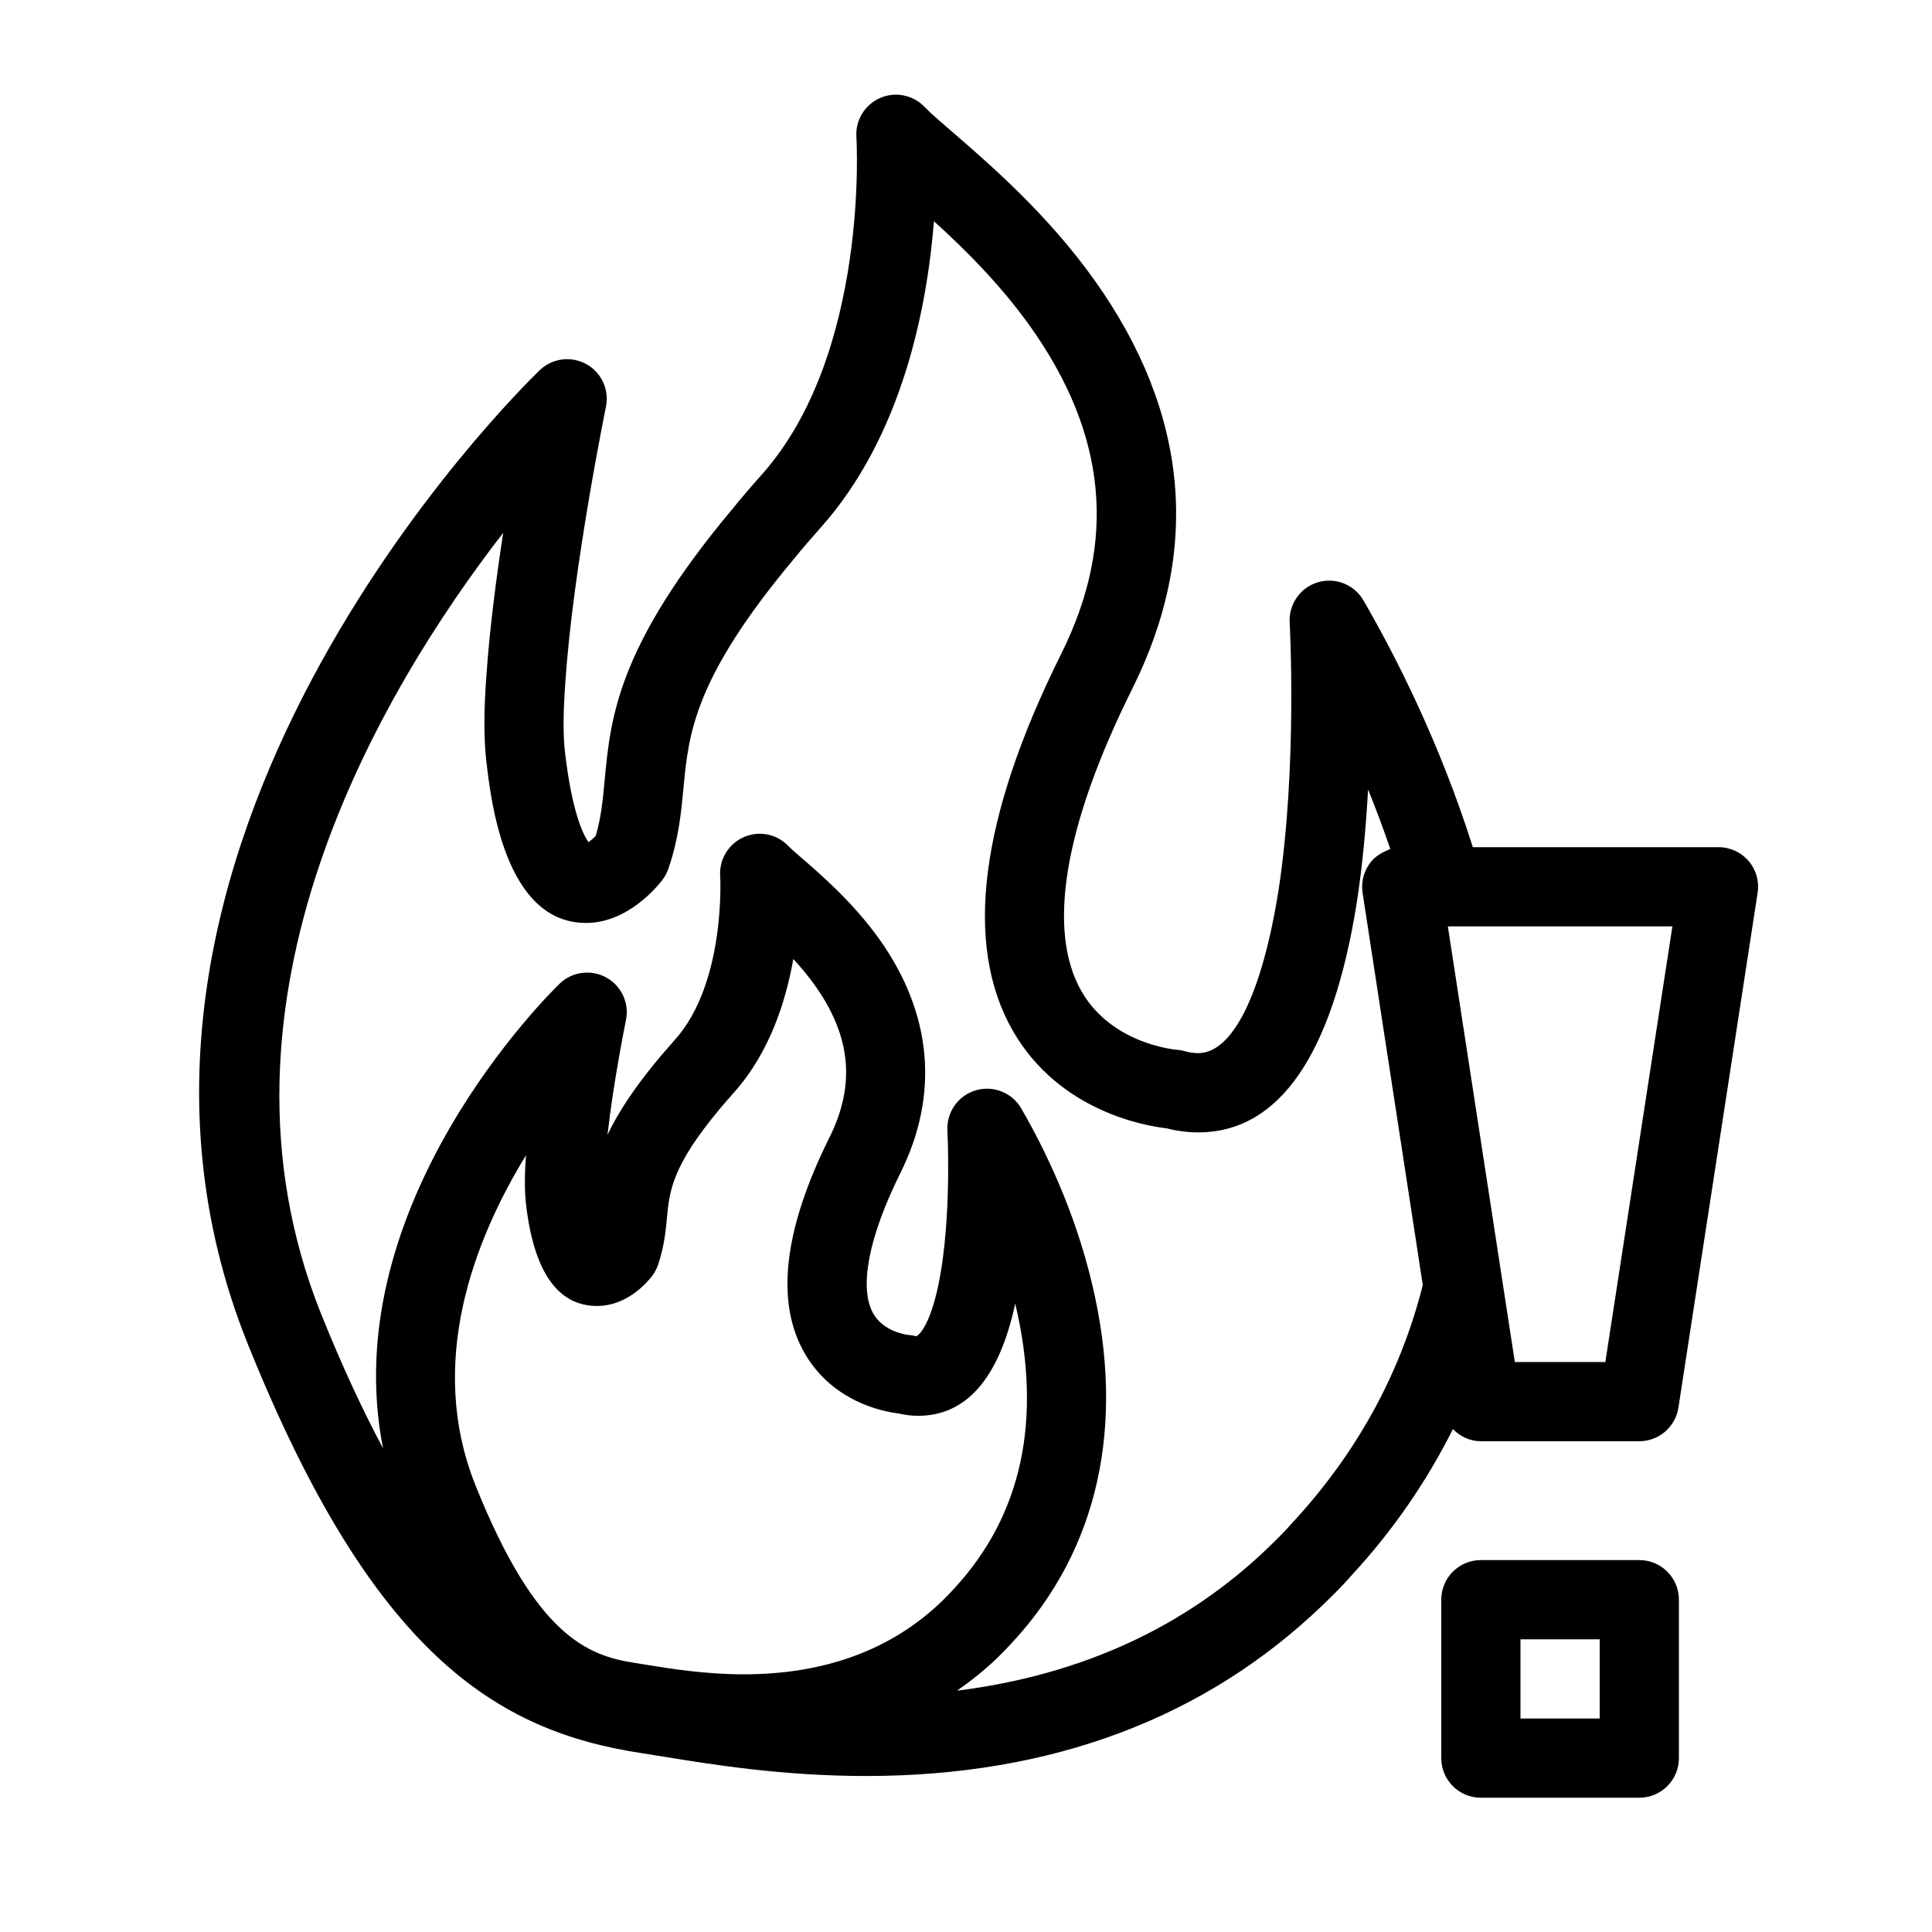
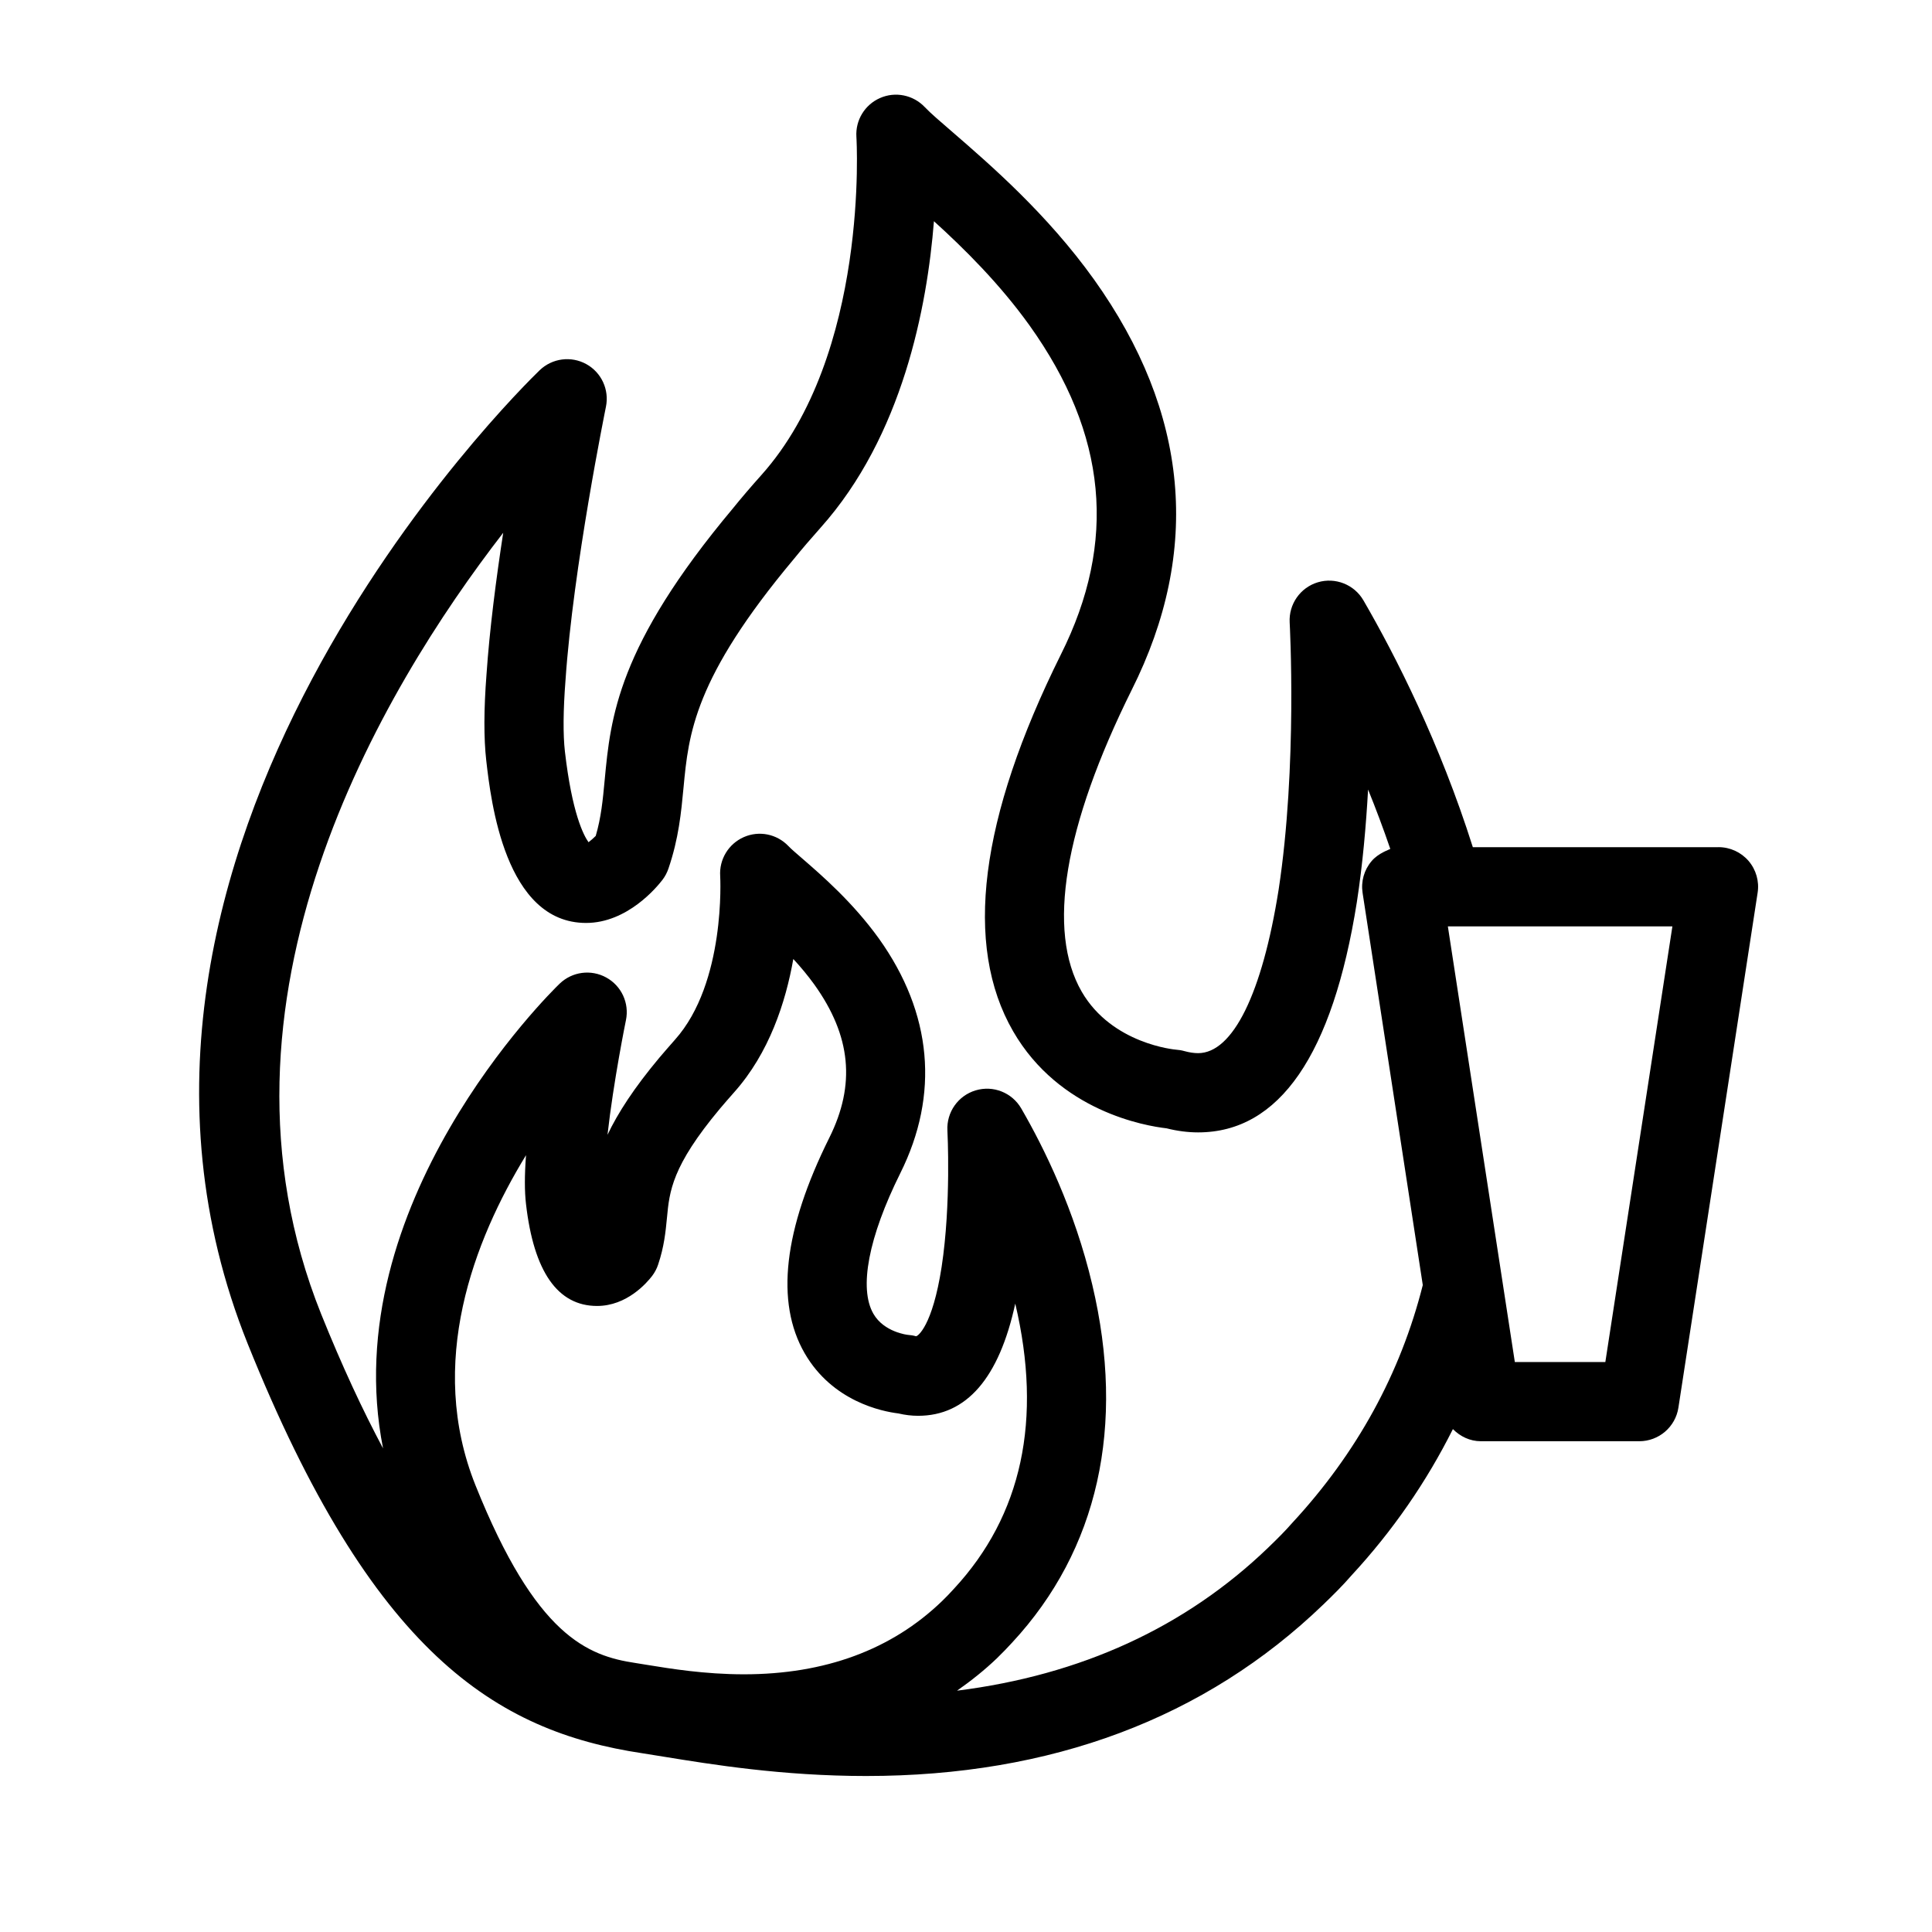
<svg xmlns="http://www.w3.org/2000/svg" fill="#000000" width="800px" height="800px" version="1.1" viewBox="144 144 512 512">
  <g>
    <path d="m599.42 368.51h-65.105c-8.723-27.551-20.371-50.539-28.988-65.402-2.434-4.207-7.461-6.184-12.09-4.797-4.648 1.395-7.734 5.805-7.461 10.652 0.02 0.379 2.078 38.016-2.93 70.828-4.356 27.52-12.133 43.305-21.34 43.305-1.113 0-2.352-0.188-3.672-0.555-0.703-0.199-1.438-0.316-2.164-0.367-0.18-0.012-16.961-1.449-25.012-15.375-9.301-16.121-4.703-43.789 13.258-79.969 18.527-36.934 15.156-73.516-9.973-108.74-12.48-17.434-27.5-30.406-37.43-39.016-3.242-2.801-5.867-5.027-7.473-6.727-3.055-3.191-7.777-4.156-11.82-2.371-4.051 1.773-6.551 5.898-6.266 10.297 0.043 0.578 3.441 57.613-25.168 89.605-2.75 3.074-5.383 6.152-7.566 8.859-30.637 36.566-32.41 55.398-33.977 72.004-0.492 5.246-0.922 9.844-2.371 14.789-0.629 0.621-1.355 1.258-1.91 1.668-1.332-1.867-4.375-7.758-6.254-24.027-0.516-4.481-0.461-10.98 0.156-18.895 2.016-29.883 10.645-72.066 10.715-72.484 0.922-4.512-1.188-9.09-5.215-11.305-4.031-2.215-9.027-1.562-12.355 1.637-5.312 5.141-129.8 127.23-77.391 257.93 32.957 82.016 65.664 102.73 104.62 108.58l5.699 0.914c12.512 2.035 31.402 5.113 53.582 5.113 49.109 0 89.879-15.305 121.18-45.457 2.633-2.531 5.281-5.176 7.348-7.578 11.043-11.922 20.004-24.949 26.984-38.898 1.934 1.945 4.504 3.215 7.41 3.215h41.984c5.176 0 9.582-3.777 10.371-8.902l20.992-136.45c0.473-3.035-0.41-6.109-2.402-8.438-1.996-2.316-4.902-3.648-7.969-3.648zm-316.02 94.598c2.059 17.906 8.398 26.984 18.828 26.984 7.883 0 13.152-6.078 14.578-7.934 0.691-0.914 1.238-1.93 1.594-3 1.617-4.766 2.004-8.836 2.352-12.426 0.66-7.012 1.27-13.645 14.043-28.926 1.176-1.387 2.445-2.856 3.738-4.312 9.309-10.41 13.688-23.91 15.703-35.352 1.941 2.098 3.84 4.375 5.594 6.801 9.719 13.602 10.969 26.492 3.938 40.598-12.113 24.359-14.316 43.57-6.527 57.078 7.398 12.824 20.594 15.441 24.824 15.953 1.773 0.418 3.527 0.629 5.246 0.629 12.816 0 21.465-9.98 25.746-29.734 7.242 30.723 1.793 56.133-16.27 75.594-1.008 1.102-2.035 2.203-3.16 3.273-13.34 12.859-30.996 19.375-52.48 19.375-10.379 0-19.531-1.5-25.59-2.488l-3.117-0.504c-12.691-1.898-26.406-7.106-42.426-47.086-12.973-32.379-0.461-64.855 13.383-87.484v0.051c-0.395 5.281-0.395 9.512 0.004 12.91zm203.04 84.496c-1.91 2.195-4.106 4.367-6.297 6.477-22.02 21.223-49.762 33.852-82.52 37.965 3.695-2.594 7.242-5.394 10.57-8.586 1.426-1.375 2.812-2.824 4.062-4.188 22.766-24.551 30.094-57.352 21.203-94.832-4.68-19.859-12.824-36.348-18.82-46.695-2.434-4.188-7.41-6.184-12.082-4.785-4.641 1.387-7.734 5.773-7.484 10.621 0.012 0.199 1.02 19.449-1.531 36.16-2.445 15.816-6.391 18.422-6.789 18.379-0.691-0.199-1.426-0.316-2.152-0.367-0.062 0-6.328-0.691-9.141-5.594-3.894-6.75-1.289-20.32 7.125-37.238 10.422-20.898 8.469-42.395-5.668-62.199-6.926-9.613-15.051-16.656-20.426-21.309-1.531-1.332-2.793-2.394-3.559-3.203-3.066-3.203-7.766-4.156-11.828-2.363-4.039 1.785-6.539 5.91-6.246 10.309 0.02 0.285 1.523 28.277-11.977 43.371-1.426 1.605-2.801 3.211-4.125 4.754-6.781 8.102-11.02 14.695-13.762 20.457 1.594-14.223 4.848-30.207 4.891-30.398 0.922-4.504-1.188-9.078-5.227-11.293-4.031-2.215-9.016-1.562-12.344 1.637-2.656 2.551-59.555 58.598-46.801 123.15-5.375-10.066-10.82-21.727-16.406-35.602-33.273-82.973 15.996-165.36 48.25-207.04-1.879 12.227-3.621 25.684-4.43 37.566-0.715 9.258-0.734 16.918-0.062 22.797 1.219 10.652 4.965 43.035 26.449 43.035 10.949 0 18.777-9.5 20.238-11.41 0.691-0.902 1.227-1.922 1.594-2.992 2.731-8.008 3.371-14.852 4-21.484 1.344-14.211 2.731-28.926 29.285-60.625 2.109-2.602 4.523-5.414 7.012-8.207 21.746-24.309 28.266-58.547 30.062-81.25 8.062 7.305 17.445 16.613 25.367 27.668 20.539 28.781 23.25 57.277 8.27 87.168-21.57 43.422-25.82 77.008-12.66 99.828 12.258 21.242 35.09 25.098 40.652 25.727 2.844 0.715 5.656 1.082 8.375 1.082 21.516 0 35.664-20.531 42.078-61.066 1.531-9.949 2.434-20.203 2.969-29.797 2.035 5.008 4.019 10.277 5.887 15.742-0.305 0.094-0.566 0.273-0.859 0.398-0.316 0.125-0.609 0.25-0.914 0.418-1.176 0.609-2.289 1.355-3.168 2.394-1.996 2.332-2.867 5.406-2.402 8.43l15.953 103.94c-5.906 23.414-17.473 44.551-34.613 63.047zm82.992-42.648h-23.984l-17.75-115.46h59.504z" />
-     <path d="m578.43 557.44h-41.984c-5.805 0-10.496 4.691-10.496 10.496v41.984c0 5.805 4.691 10.496 10.496 10.496h41.984c5.805 0 10.496-4.691 10.496-10.496v-41.984c0-5.805-4.691-10.496-10.496-10.496zm-10.496 41.984h-20.992v-20.992h20.992z" />
  </g>
</svg>